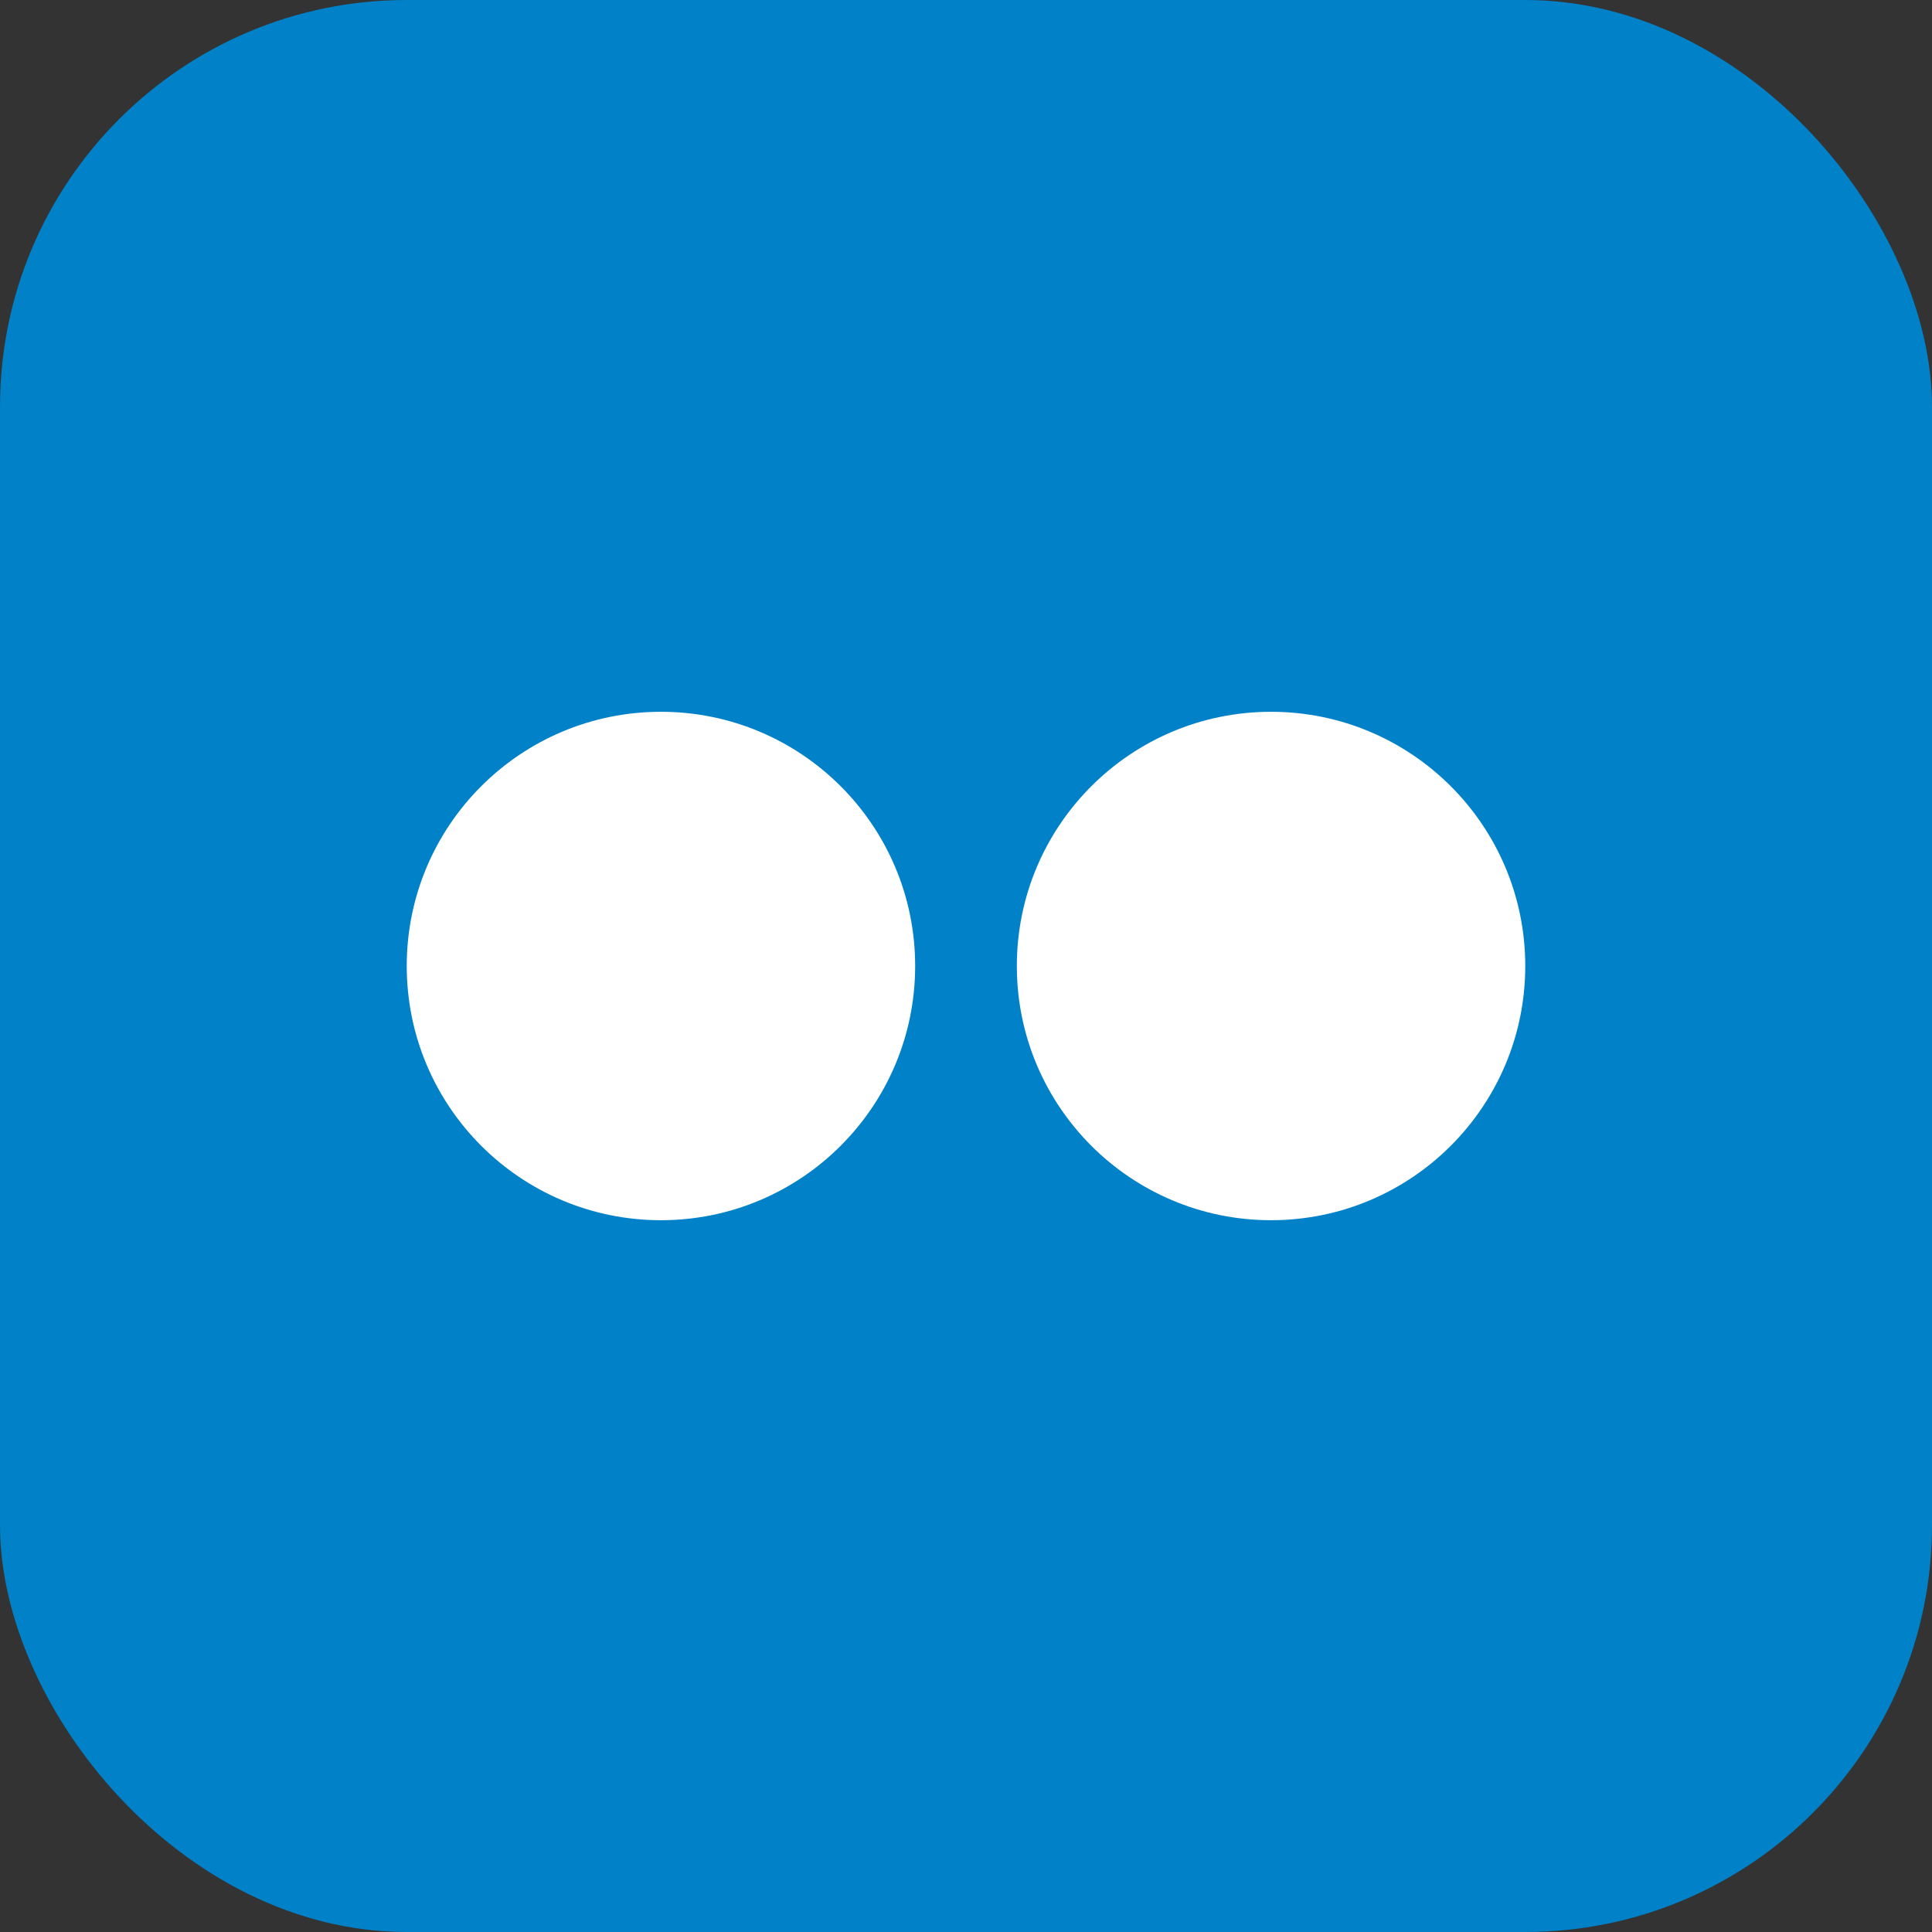
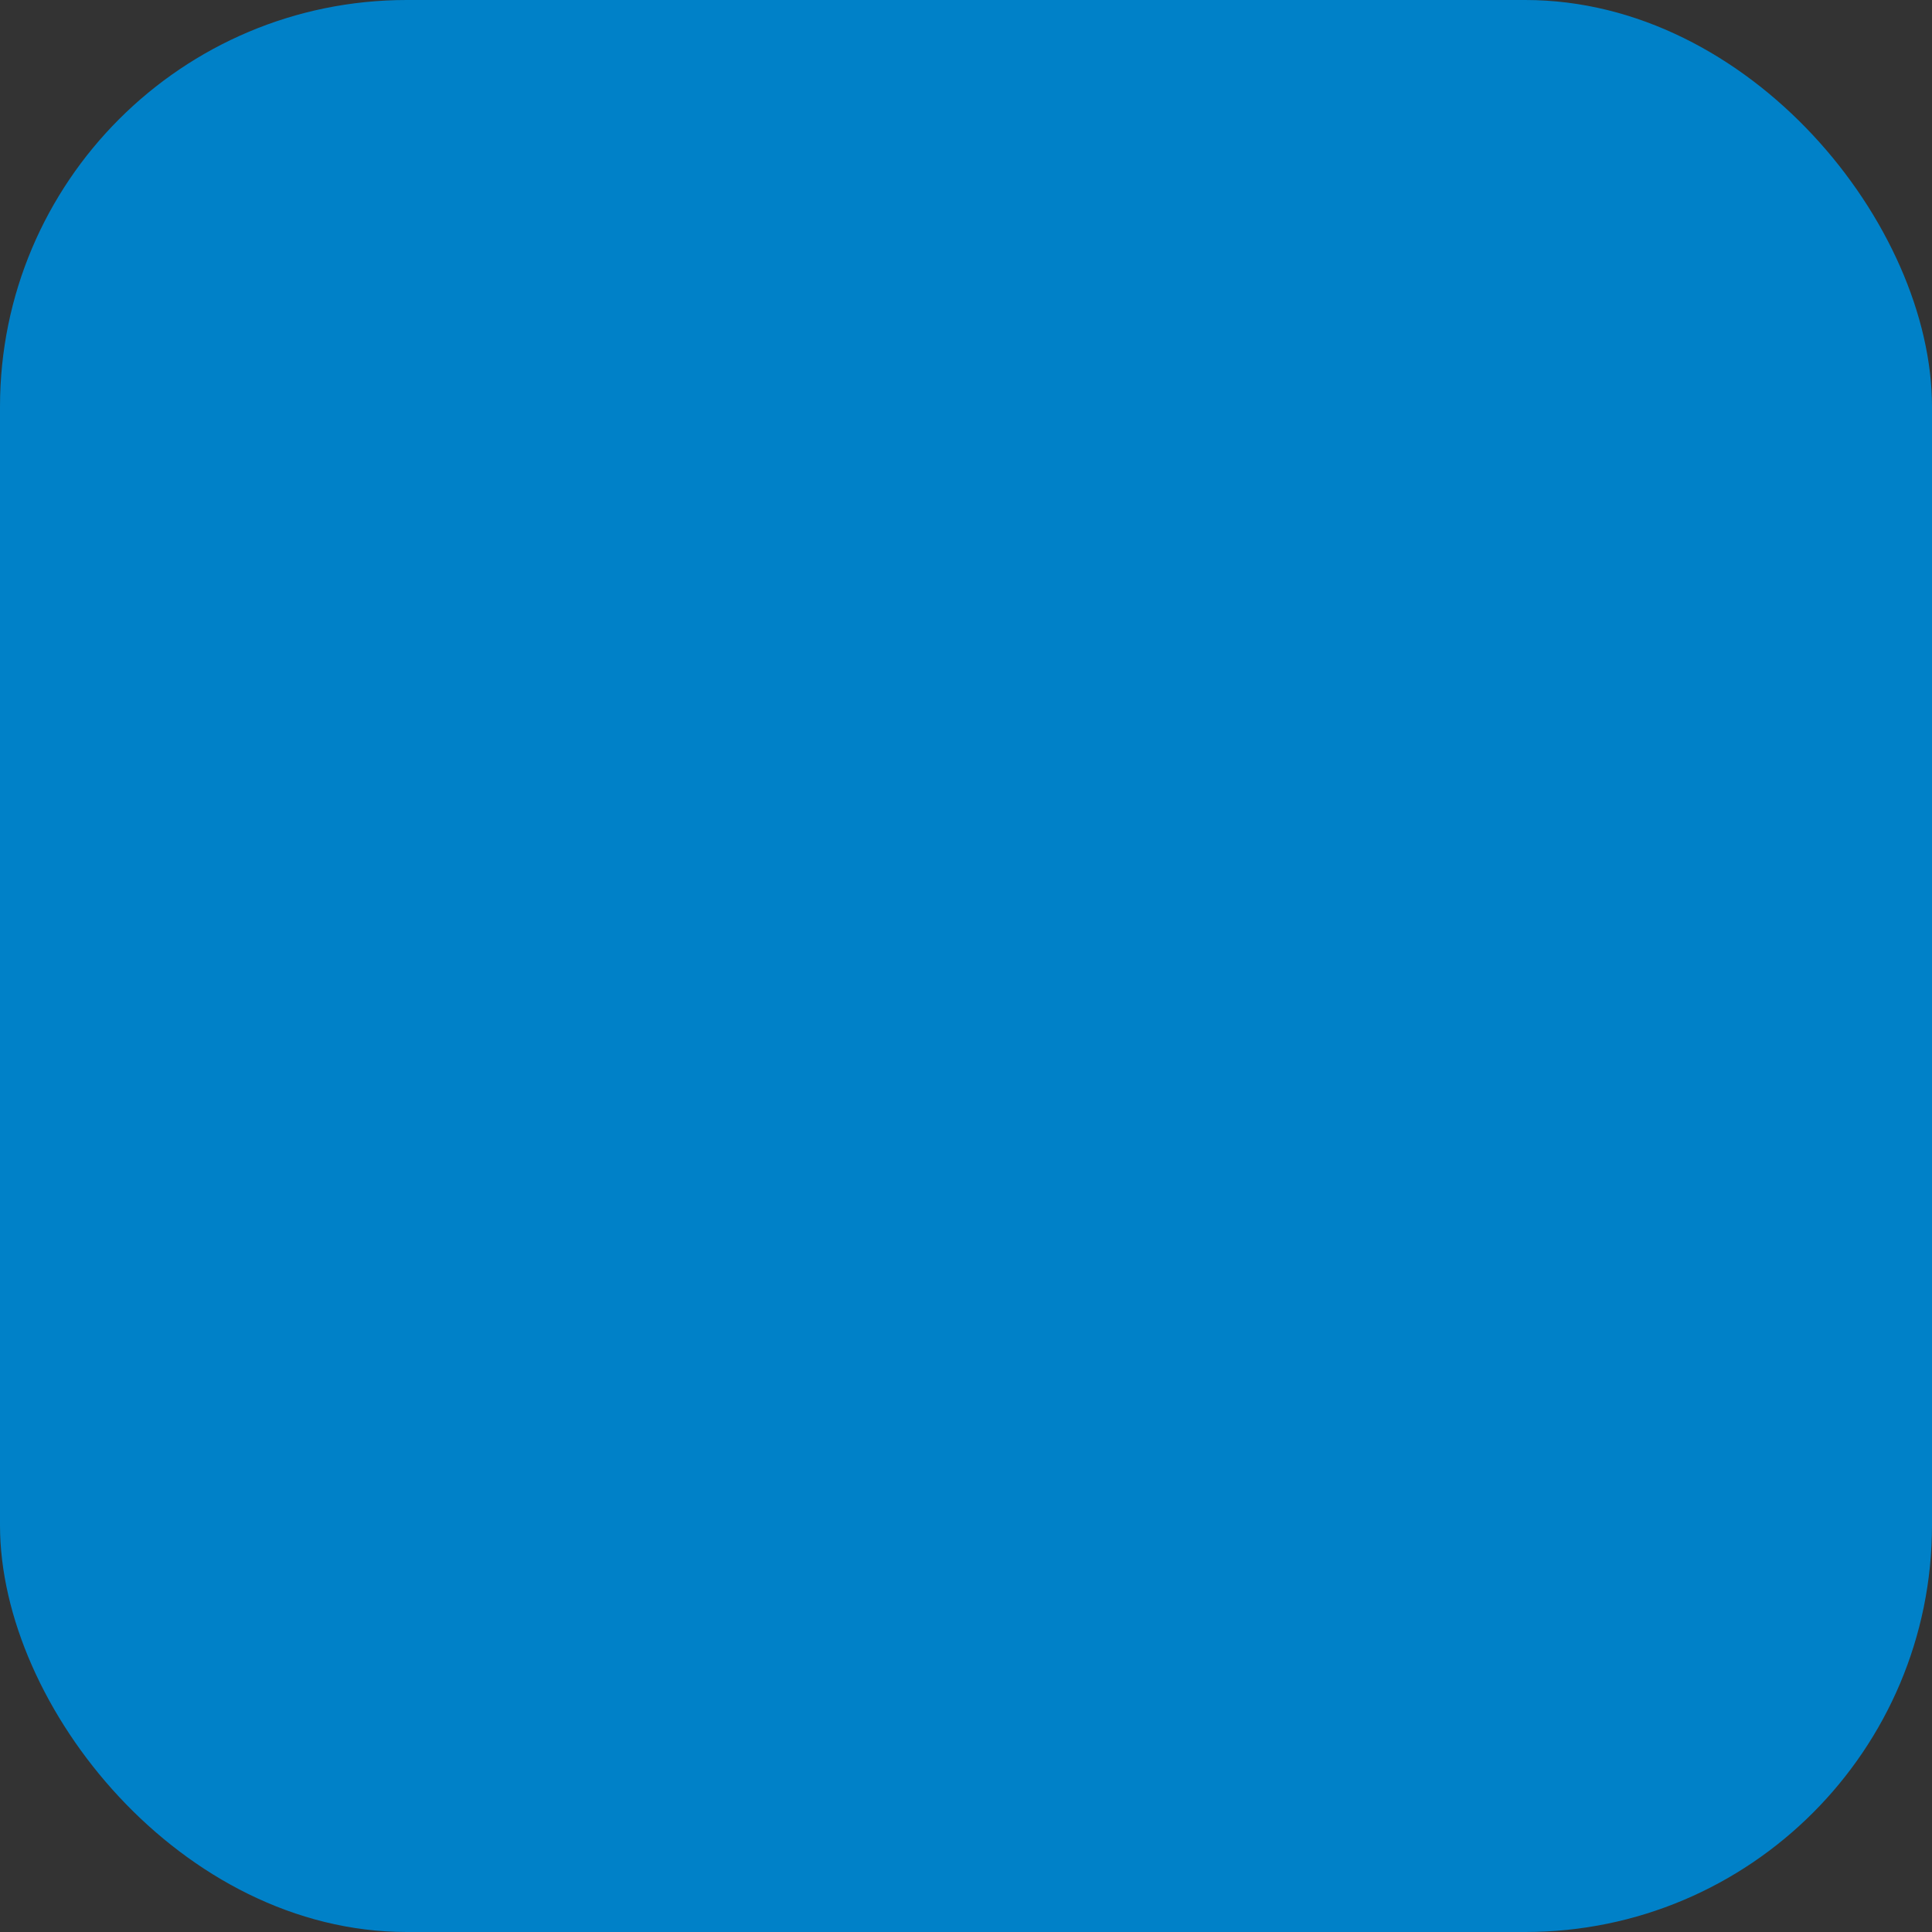
<svg xmlns="http://www.w3.org/2000/svg" width="19px" height="19px" viewBox="0 0 19 19" version="1.1">
  <rect x="0" y="0" width="19" height="19" fill="#333333" stroke="none" />
  <title>Group 5</title>
  <g id="Main-pages" stroke="none" stroke-width="1" fill="none" fill-rule="evenodd">
    <g id="SportAccord-Home-page" transform="translate(-1286, -71)">
      <g id="Social-icons" transform="translate(1176, 71)">
        <g id="Group-5" transform="translate(110, 0)">
          <rect id="Rectangle-Copy-46" fill="#0081C8" x="0" y="0" width="19" height="19" rx="4" />
-           <circle id="Oval" fill="#FFFFFF" cx="6.5" cy="9.5" r="2.5" />
-           <circle id="Oval-Copy-2" fill="#FFFFFF" cx="12.5" cy="9.5" r="2.5" />
        </g>
      </g>
    </g>
  </g>
</svg>